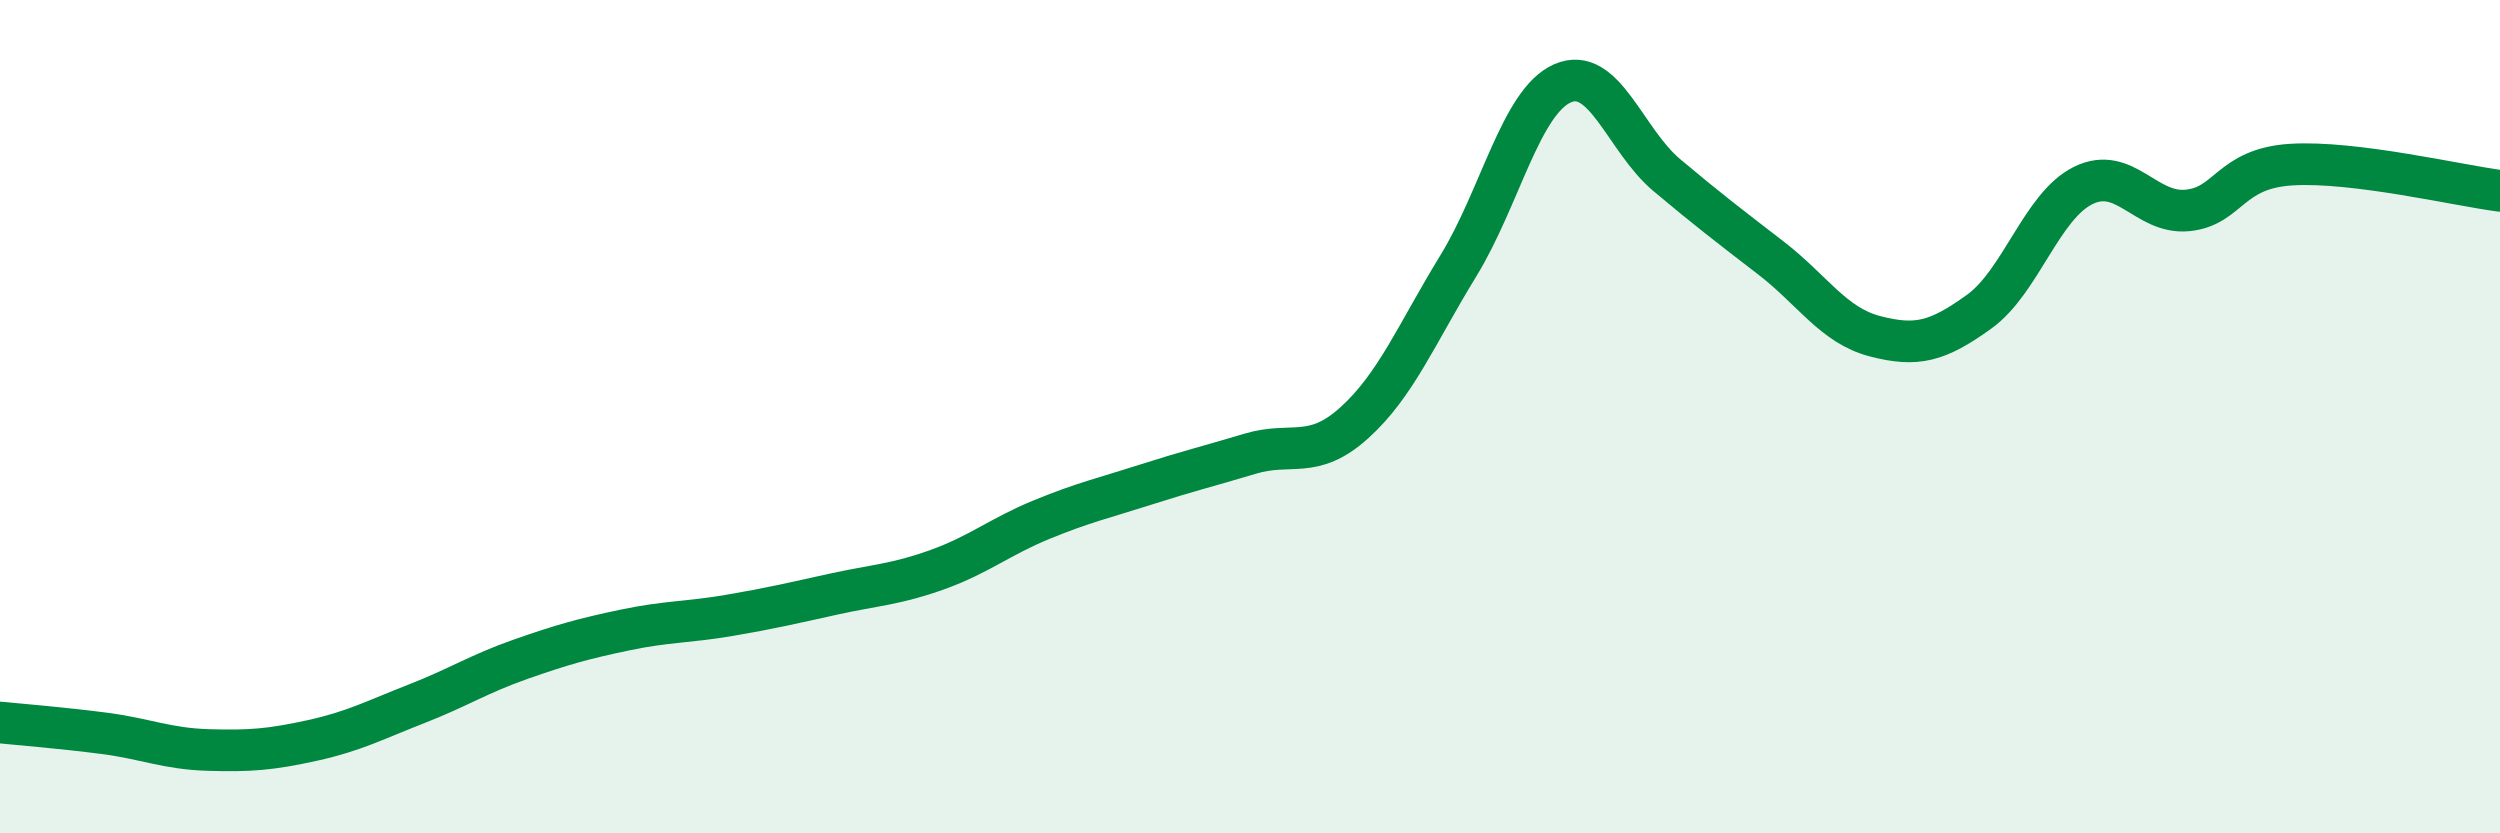
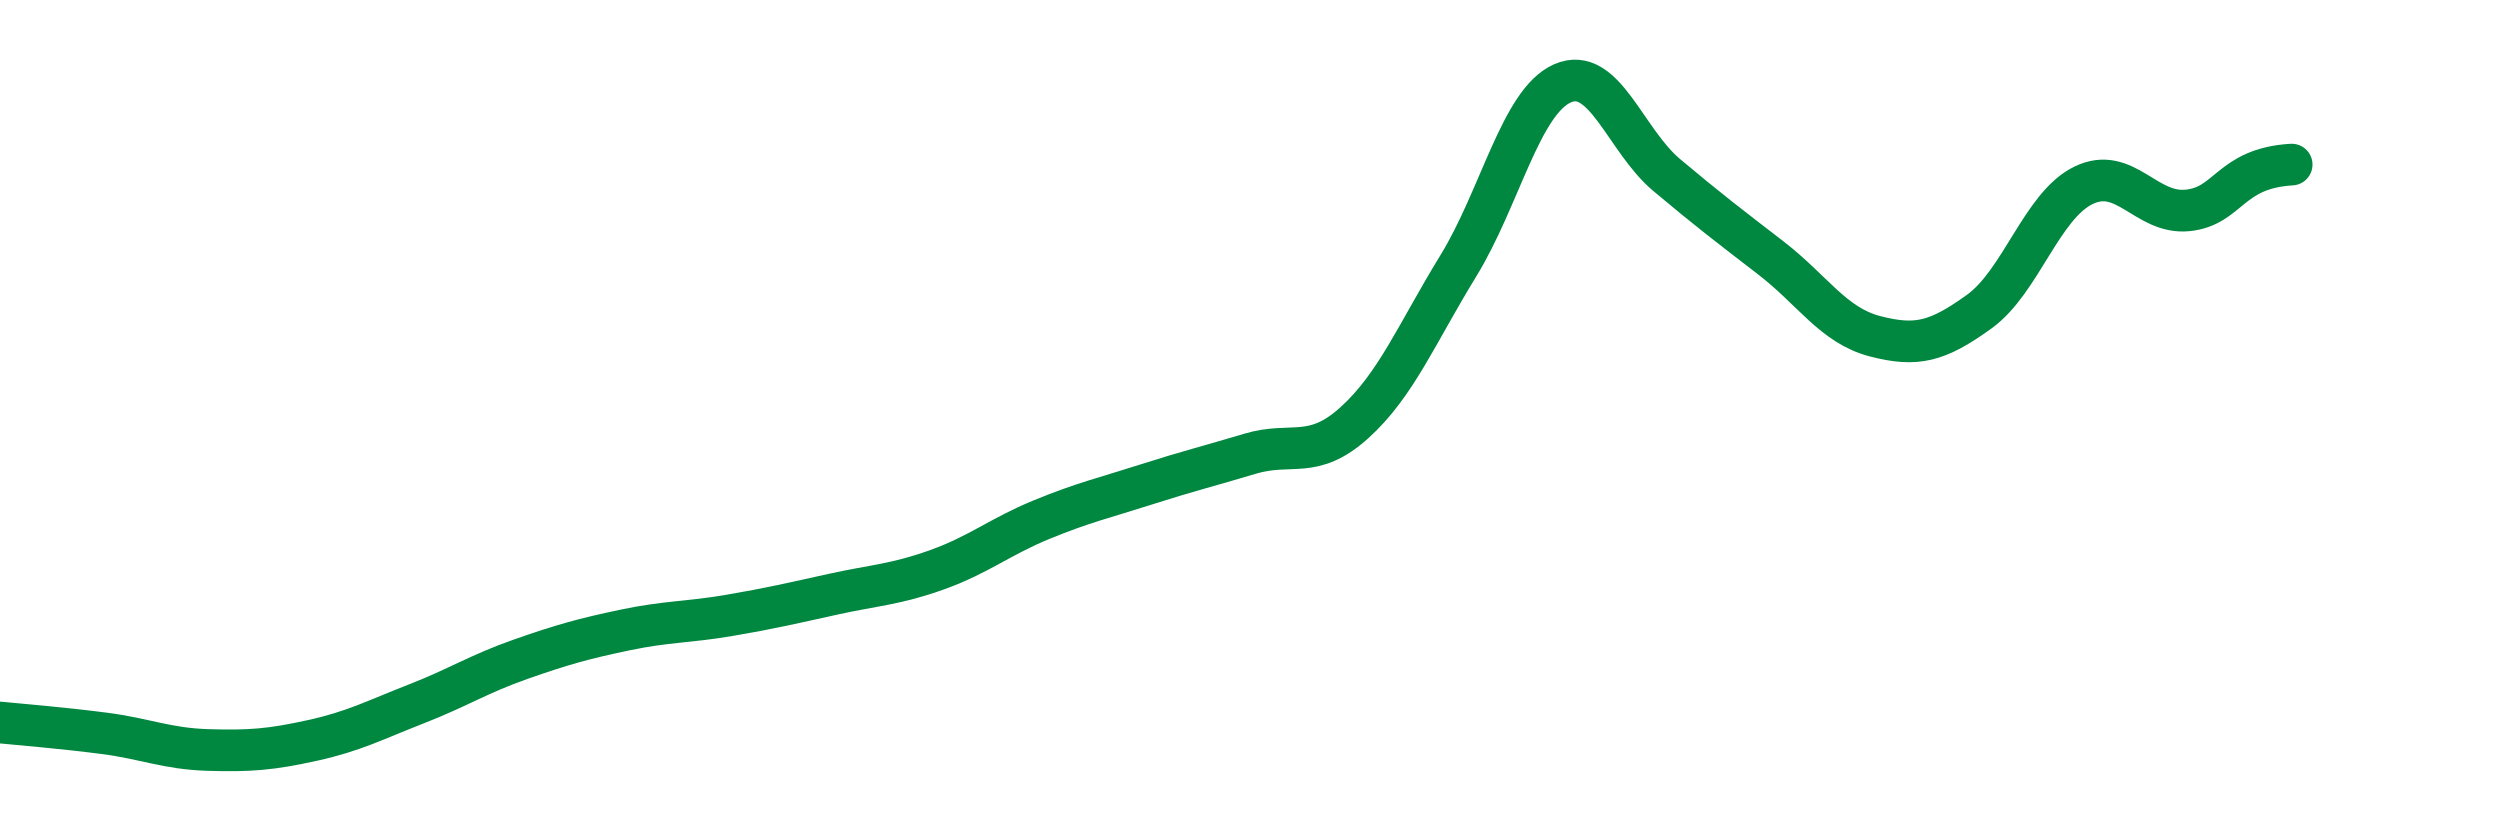
<svg xmlns="http://www.w3.org/2000/svg" width="60" height="20" viewBox="0 0 60 20">
-   <path d="M 0,17.34 C 0.5,17.39 1.5,17.47 2.5,17.6 C 3.5,17.73 4,17.97 5,18 C 6,18.03 6.5,17.99 7.5,17.77 C 8.5,17.55 9,17.28 10,16.89 C 11,16.5 11.5,16.17 12.5,15.82 C 13.5,15.47 14,15.33 15,15.12 C 16,14.91 16.5,14.94 17.5,14.77 C 18.5,14.6 19,14.48 20,14.26 C 21,14.04 21.5,14.03 22.5,13.67 C 23.5,13.31 24,12.88 25,12.47 C 26,12.06 26.5,11.95 27.5,11.63 C 28.5,11.31 29,11.19 30,10.89 C 31,10.59 31.5,11.05 32.5,10.15 C 33.5,9.25 34,8.01 35,6.38 C 36,4.75 36.5,2.44 37.5,2 C 38.5,1.56 39,3.36 40,4.2 C 41,5.04 41.5,5.42 42.5,6.19 C 43.5,6.96 44,7.81 45,8.07 C 46,8.33 46.5,8.2 47.5,7.48 C 48.5,6.76 49,4.94 50,4.45 C 51,3.96 51.5,5.15 52.5,5.05 C 53.5,4.95 53.5,4.04 55,3.95 C 56.5,3.86 59,4.45 60,4.58L60 20L0 20Z" fill="#008740" opacity="0.1" stroke-linecap="round" stroke-linejoin="round" />
-   <path d="M 0,17.34 C 0.5,17.39 1.5,17.47 2.5,17.6 C 3.5,17.73 4,17.97 5,18 C 6,18.03 6.5,17.99 7.5,17.77 C 8.5,17.55 9,17.28 10,16.89 C 11,16.5 11.5,16.17 12.5,15.82 C 13.5,15.47 14,15.33 15,15.12 C 16,14.91 16.5,14.94 17.5,14.77 C 18.5,14.6 19,14.48 20,14.26 C 21,14.04 21.5,14.03 22.5,13.67 C 23.5,13.31 24,12.88 25,12.47 C 26,12.06 26.5,11.95 27.5,11.63 C 28.5,11.31 29,11.19 30,10.89 C 31,10.59 31.5,11.05 32.5,10.15 C 33.5,9.25 34,8.01 35,6.38 C 36,4.75 36.5,2.44 37.5,2 C 38.5,1.56 39,3.36 40,4.2 C 41,5.04 41.5,5.42 42.5,6.19 C 43.5,6.96 44,7.81 45,8.07 C 46,8.33 46.5,8.2 47.5,7.48 C 48.5,6.76 49,4.94 50,4.45 C 51,3.96 51.5,5.15 52.5,5.05 C 53.5,4.95 53.5,4.04 55,3.95 C 56.5,3.86 59,4.45 60,4.58" stroke="#008740" stroke-width="1" fill="none" stroke-linecap="round" stroke-linejoin="round" />
+   <path d="M 0,17.34 C 0.5,17.39 1.5,17.47 2.5,17.6 C 3.5,17.73 4,17.97 5,18 C 6,18.03 6.5,17.99 7.5,17.77 C 8.5,17.55 9,17.28 10,16.89 C 11,16.5 11.5,16.17 12.5,15.82 C 13.5,15.47 14,15.33 15,15.12 C 16,14.91 16.5,14.94 17.5,14.77 C 18.5,14.6 19,14.48 20,14.26 C 21,14.04 21.5,14.03 22.5,13.67 C 23.5,13.31 24,12.88 25,12.47 C 26,12.06 26.5,11.95 27.5,11.63 C 28.5,11.31 29,11.19 30,10.89 C 31,10.59 31.5,11.05 32.5,10.15 C 33.5,9.25 34,8.01 35,6.38 C 36,4.75 36.5,2.44 37.5,2 C 38.5,1.56 39,3.36 40,4.2 C 41,5.04 41.5,5.42 42.5,6.19 C 43.5,6.96 44,7.81 45,8.07 C 46,8.33 46.5,8.2 47.5,7.48 C 48.5,6.76 49,4.94 50,4.45 C 51,3.96 51.5,5.15 52.5,5.05 C 53.5,4.95 53.5,4.04 55,3.95 " stroke="#008740" stroke-width="1" fill="none" stroke-linecap="round" stroke-linejoin="round" />
</svg>